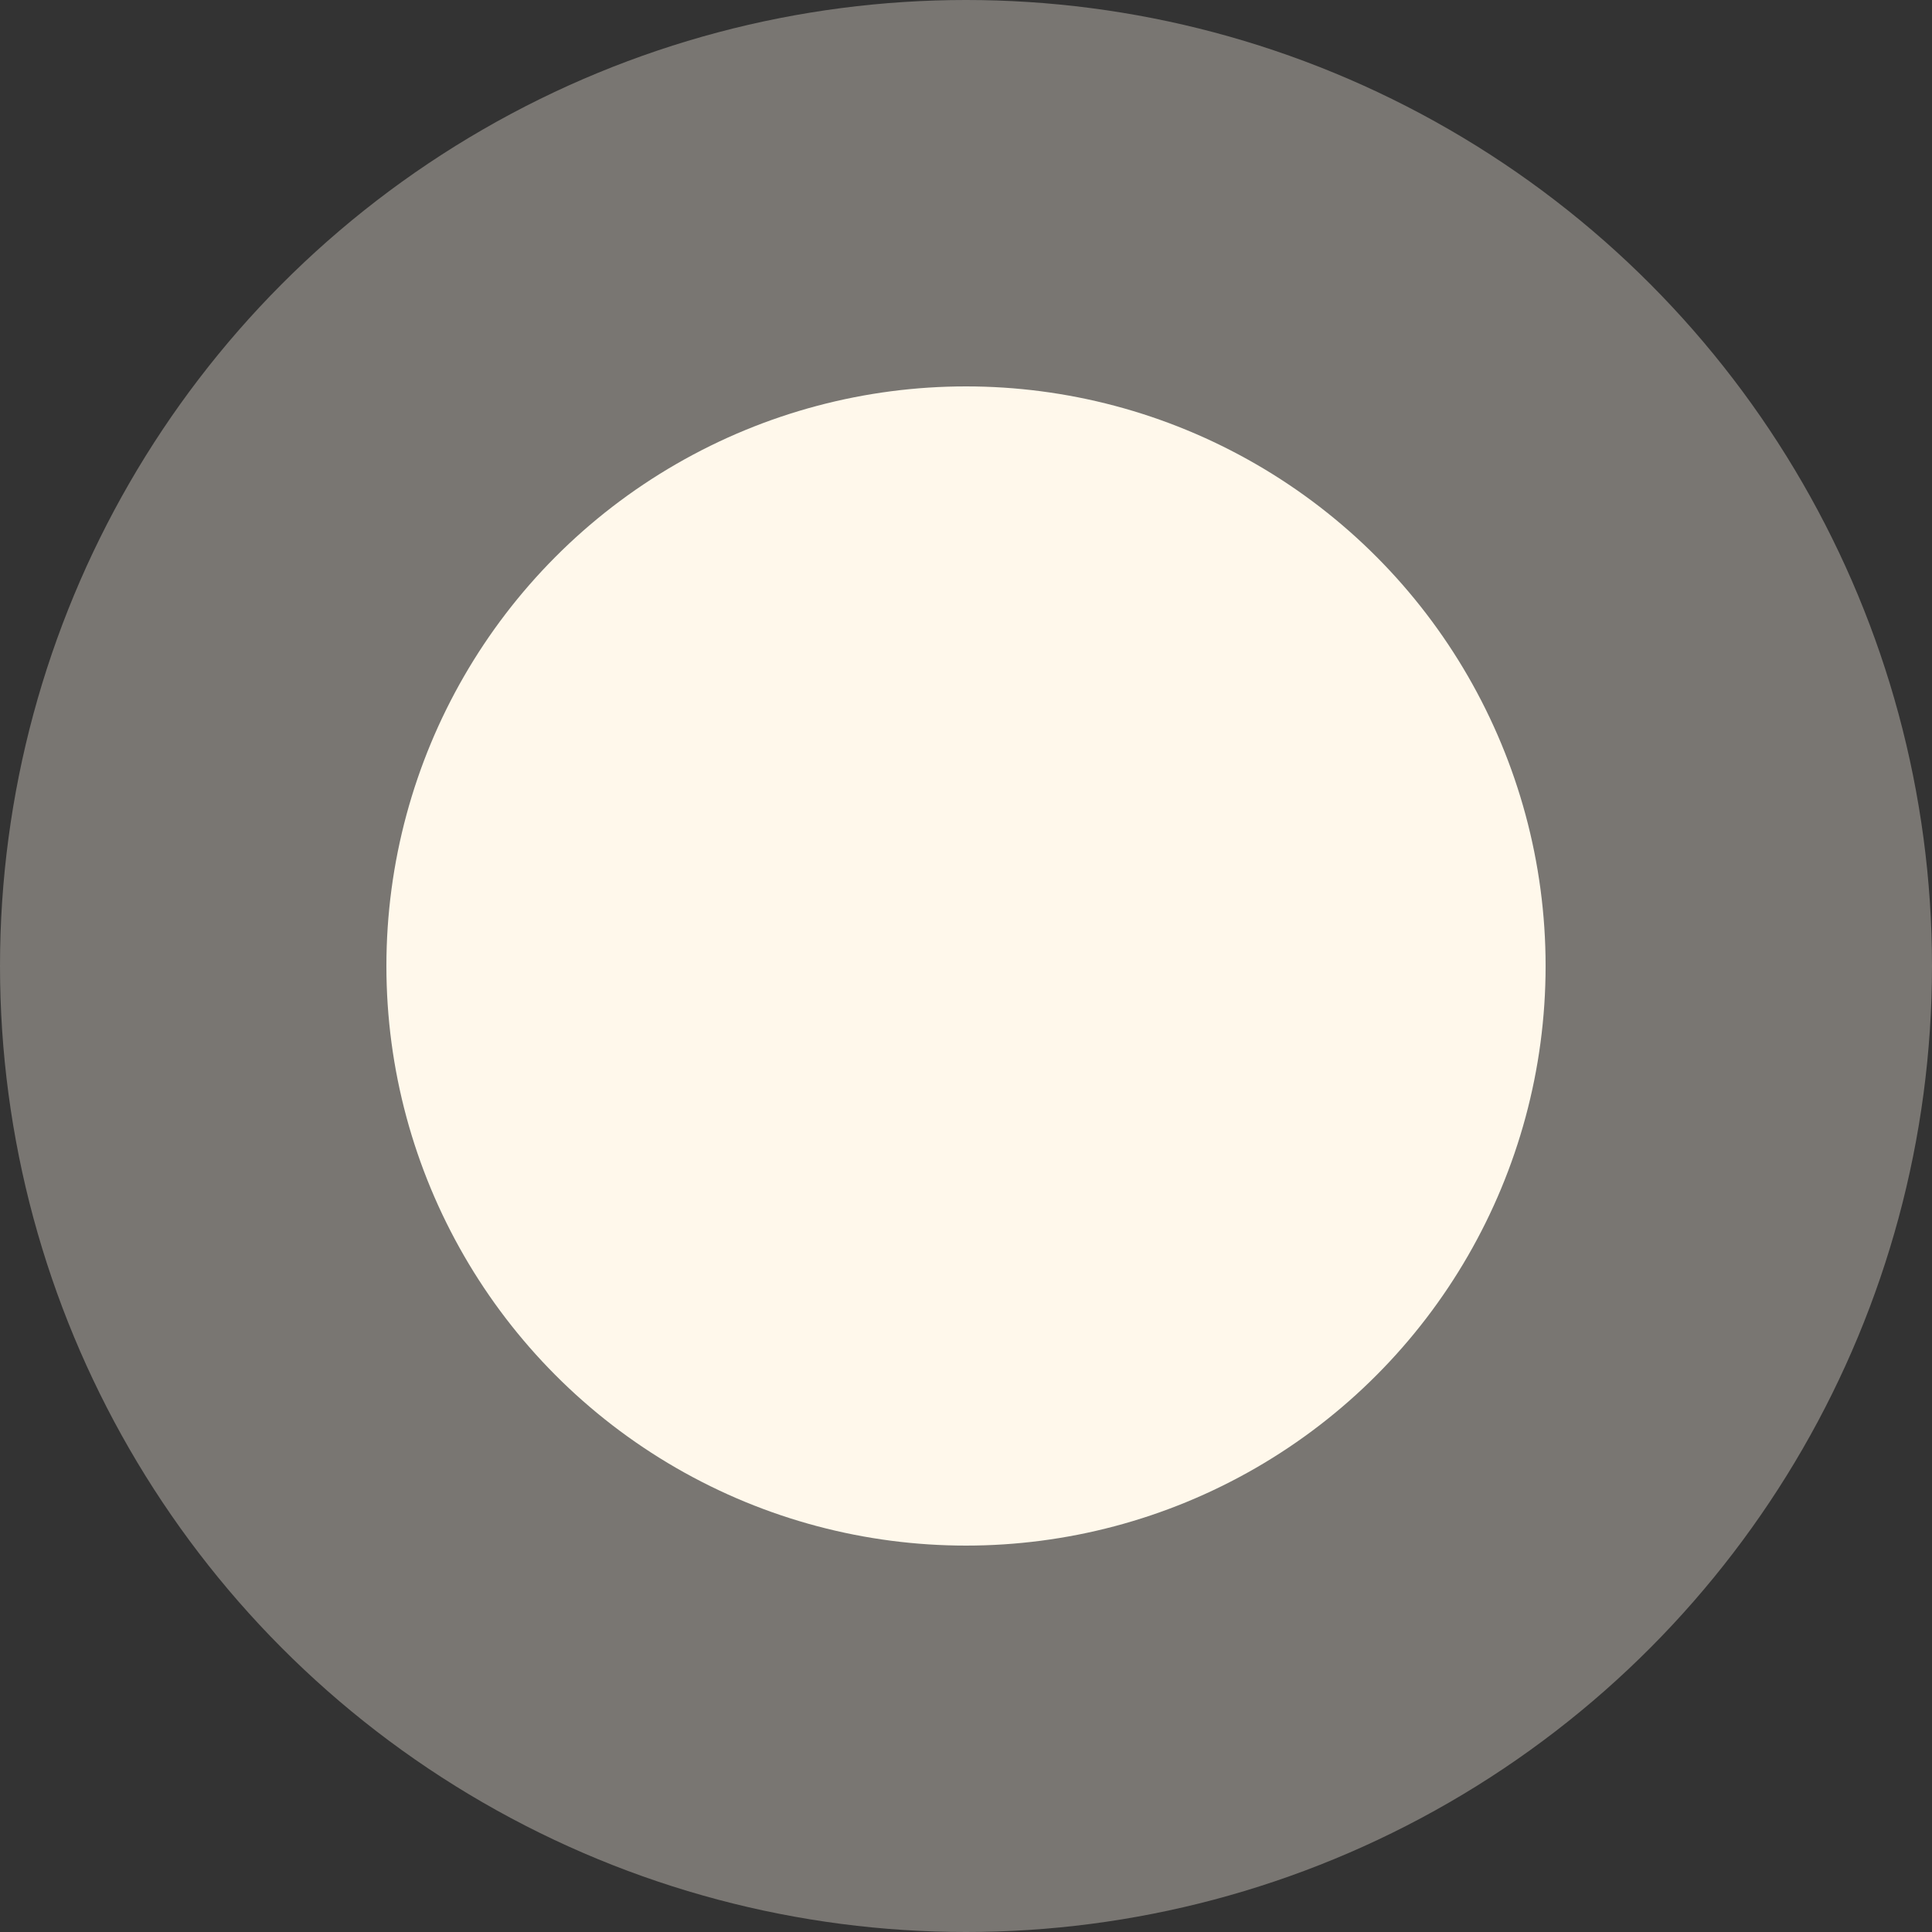
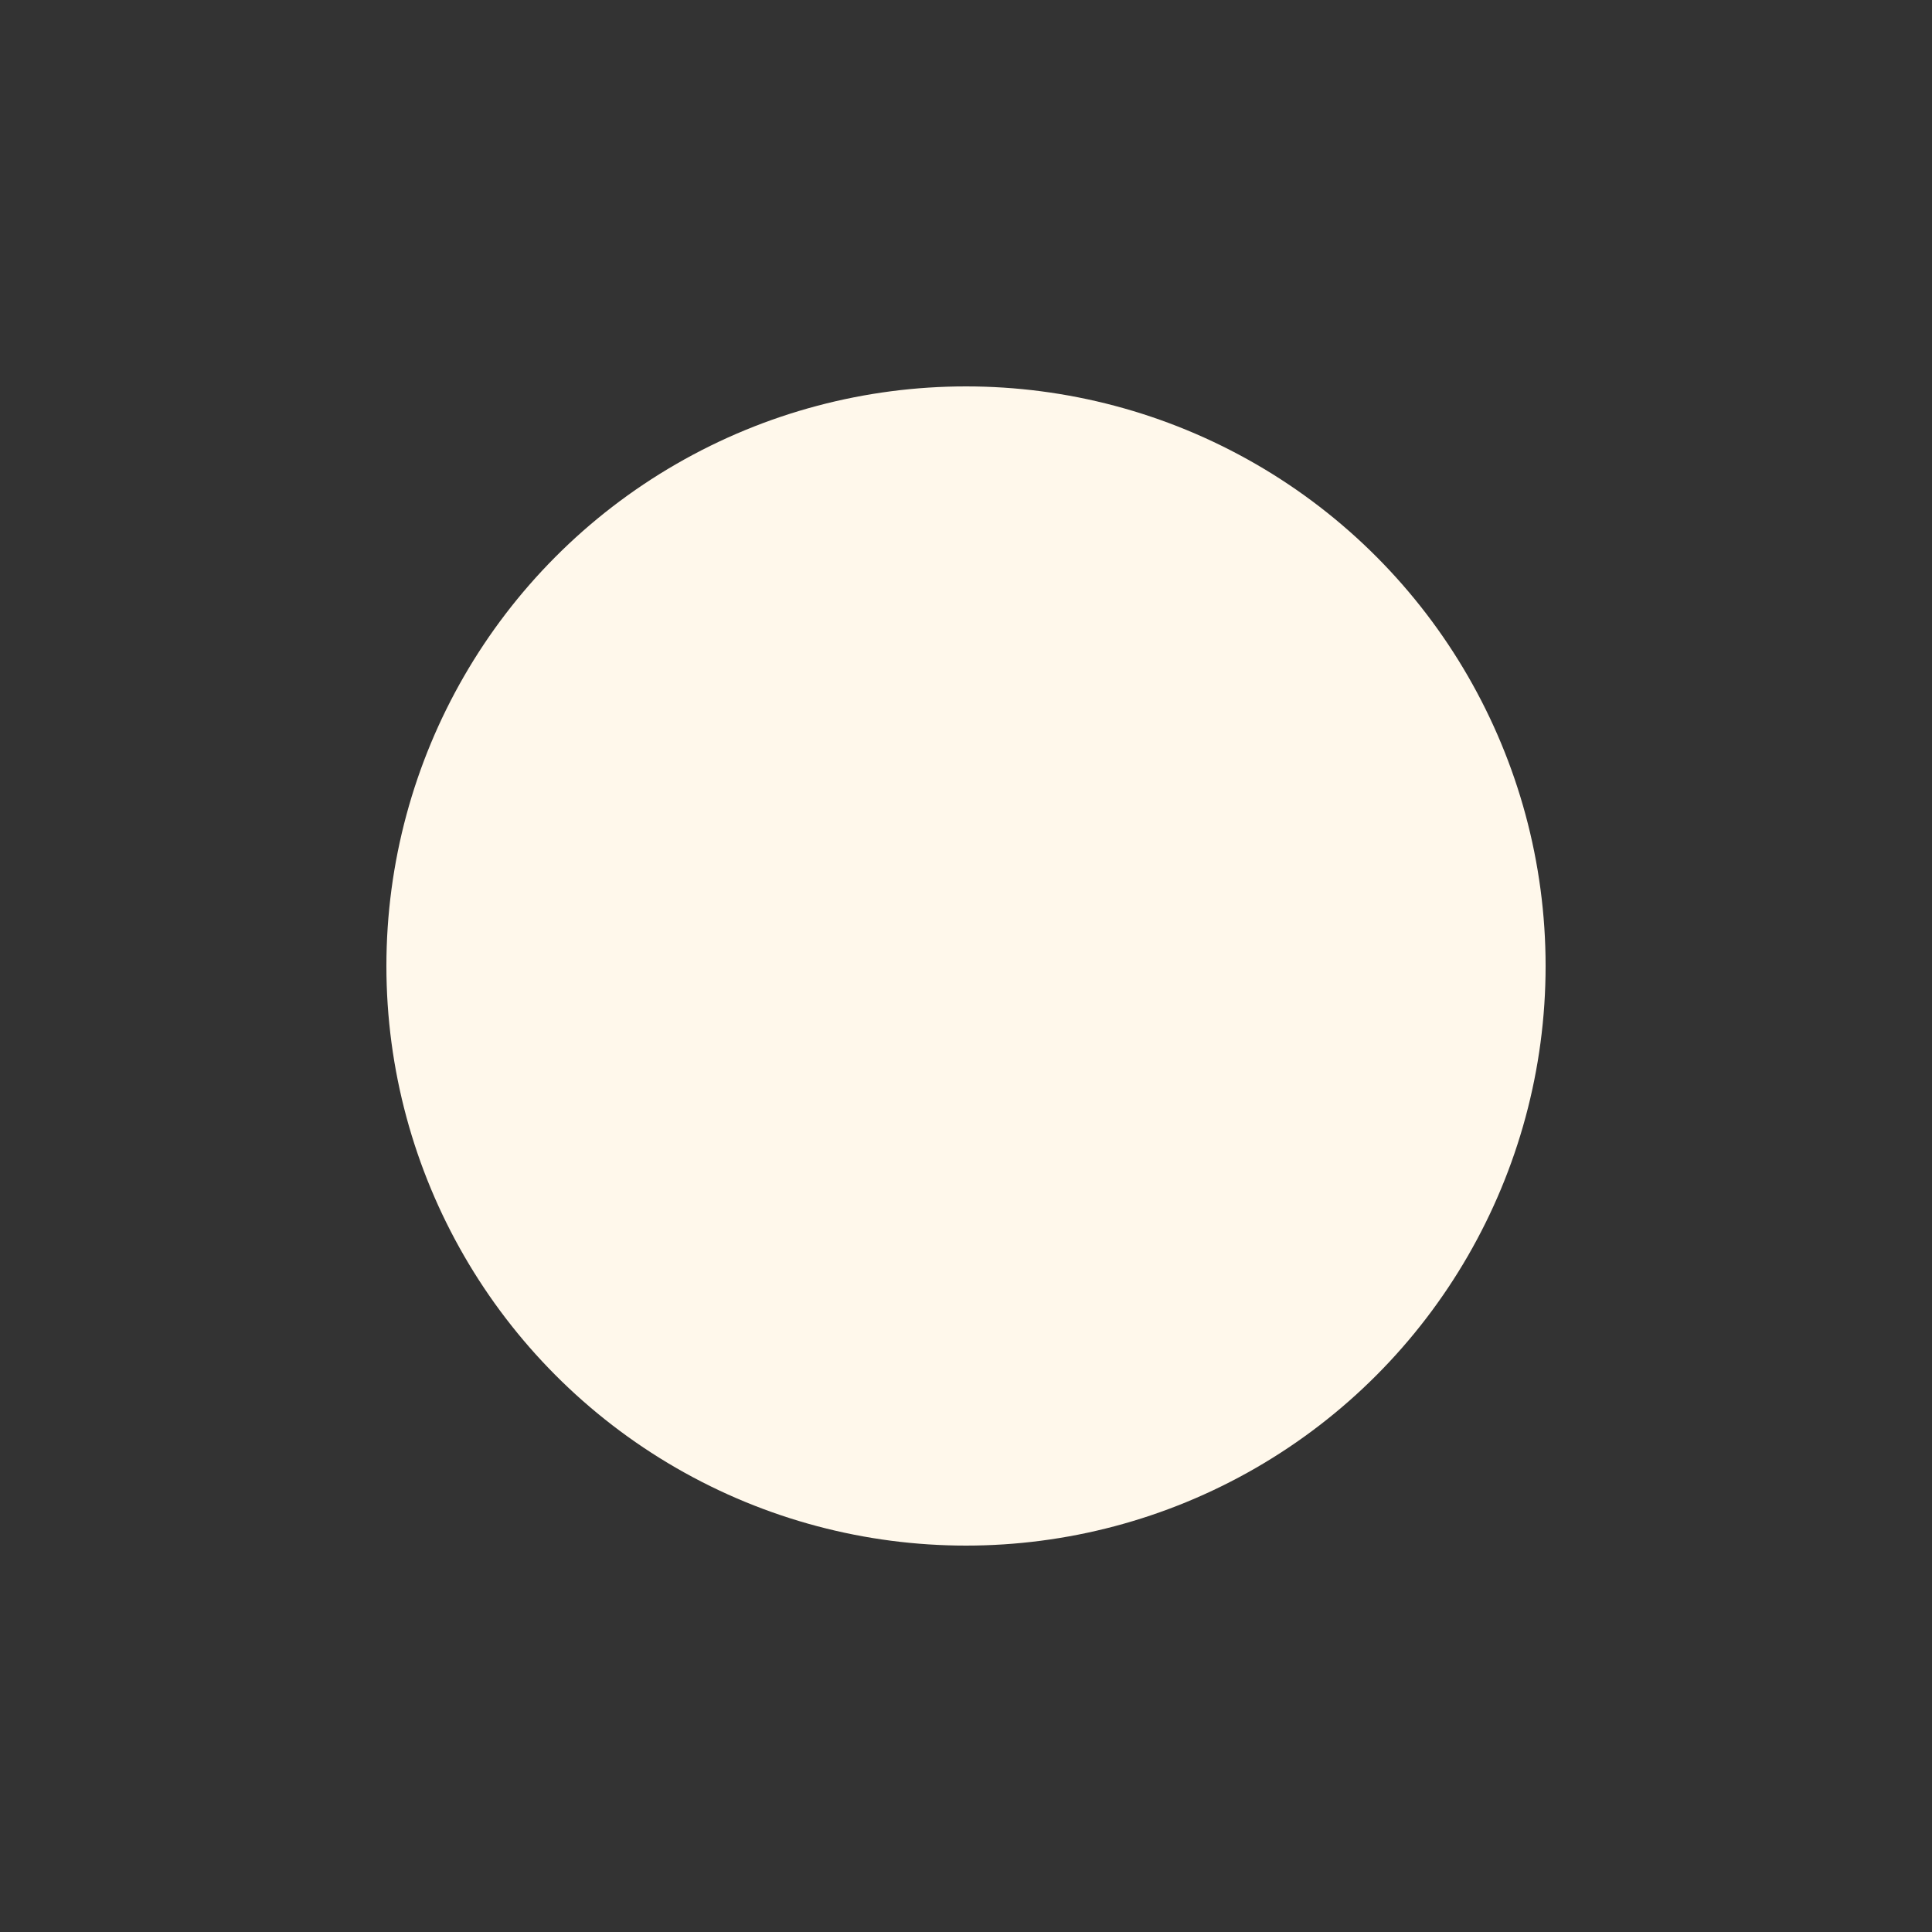
<svg xmlns="http://www.w3.org/2000/svg" width="10" height="10" viewBox="0 0 10 10">
  <rect x="0" y="0" width="10" height="10" fill="#333333" stroke="none" />
  <g id="_5" data-name="5" transform="translate(-533 -2793)">
-     <circle id="椭圆_72" data-name="椭圆 72" cx="5" cy="5" r="5" transform="translate(533 2793)" fill="#fff8eb" opacity="0.34" />
    <circle id="椭圆_73" data-name="椭圆 73" cx="3" cy="3" r="3" transform="translate(535 2795)" fill="#fff8eb" />
  </g>
</svg>